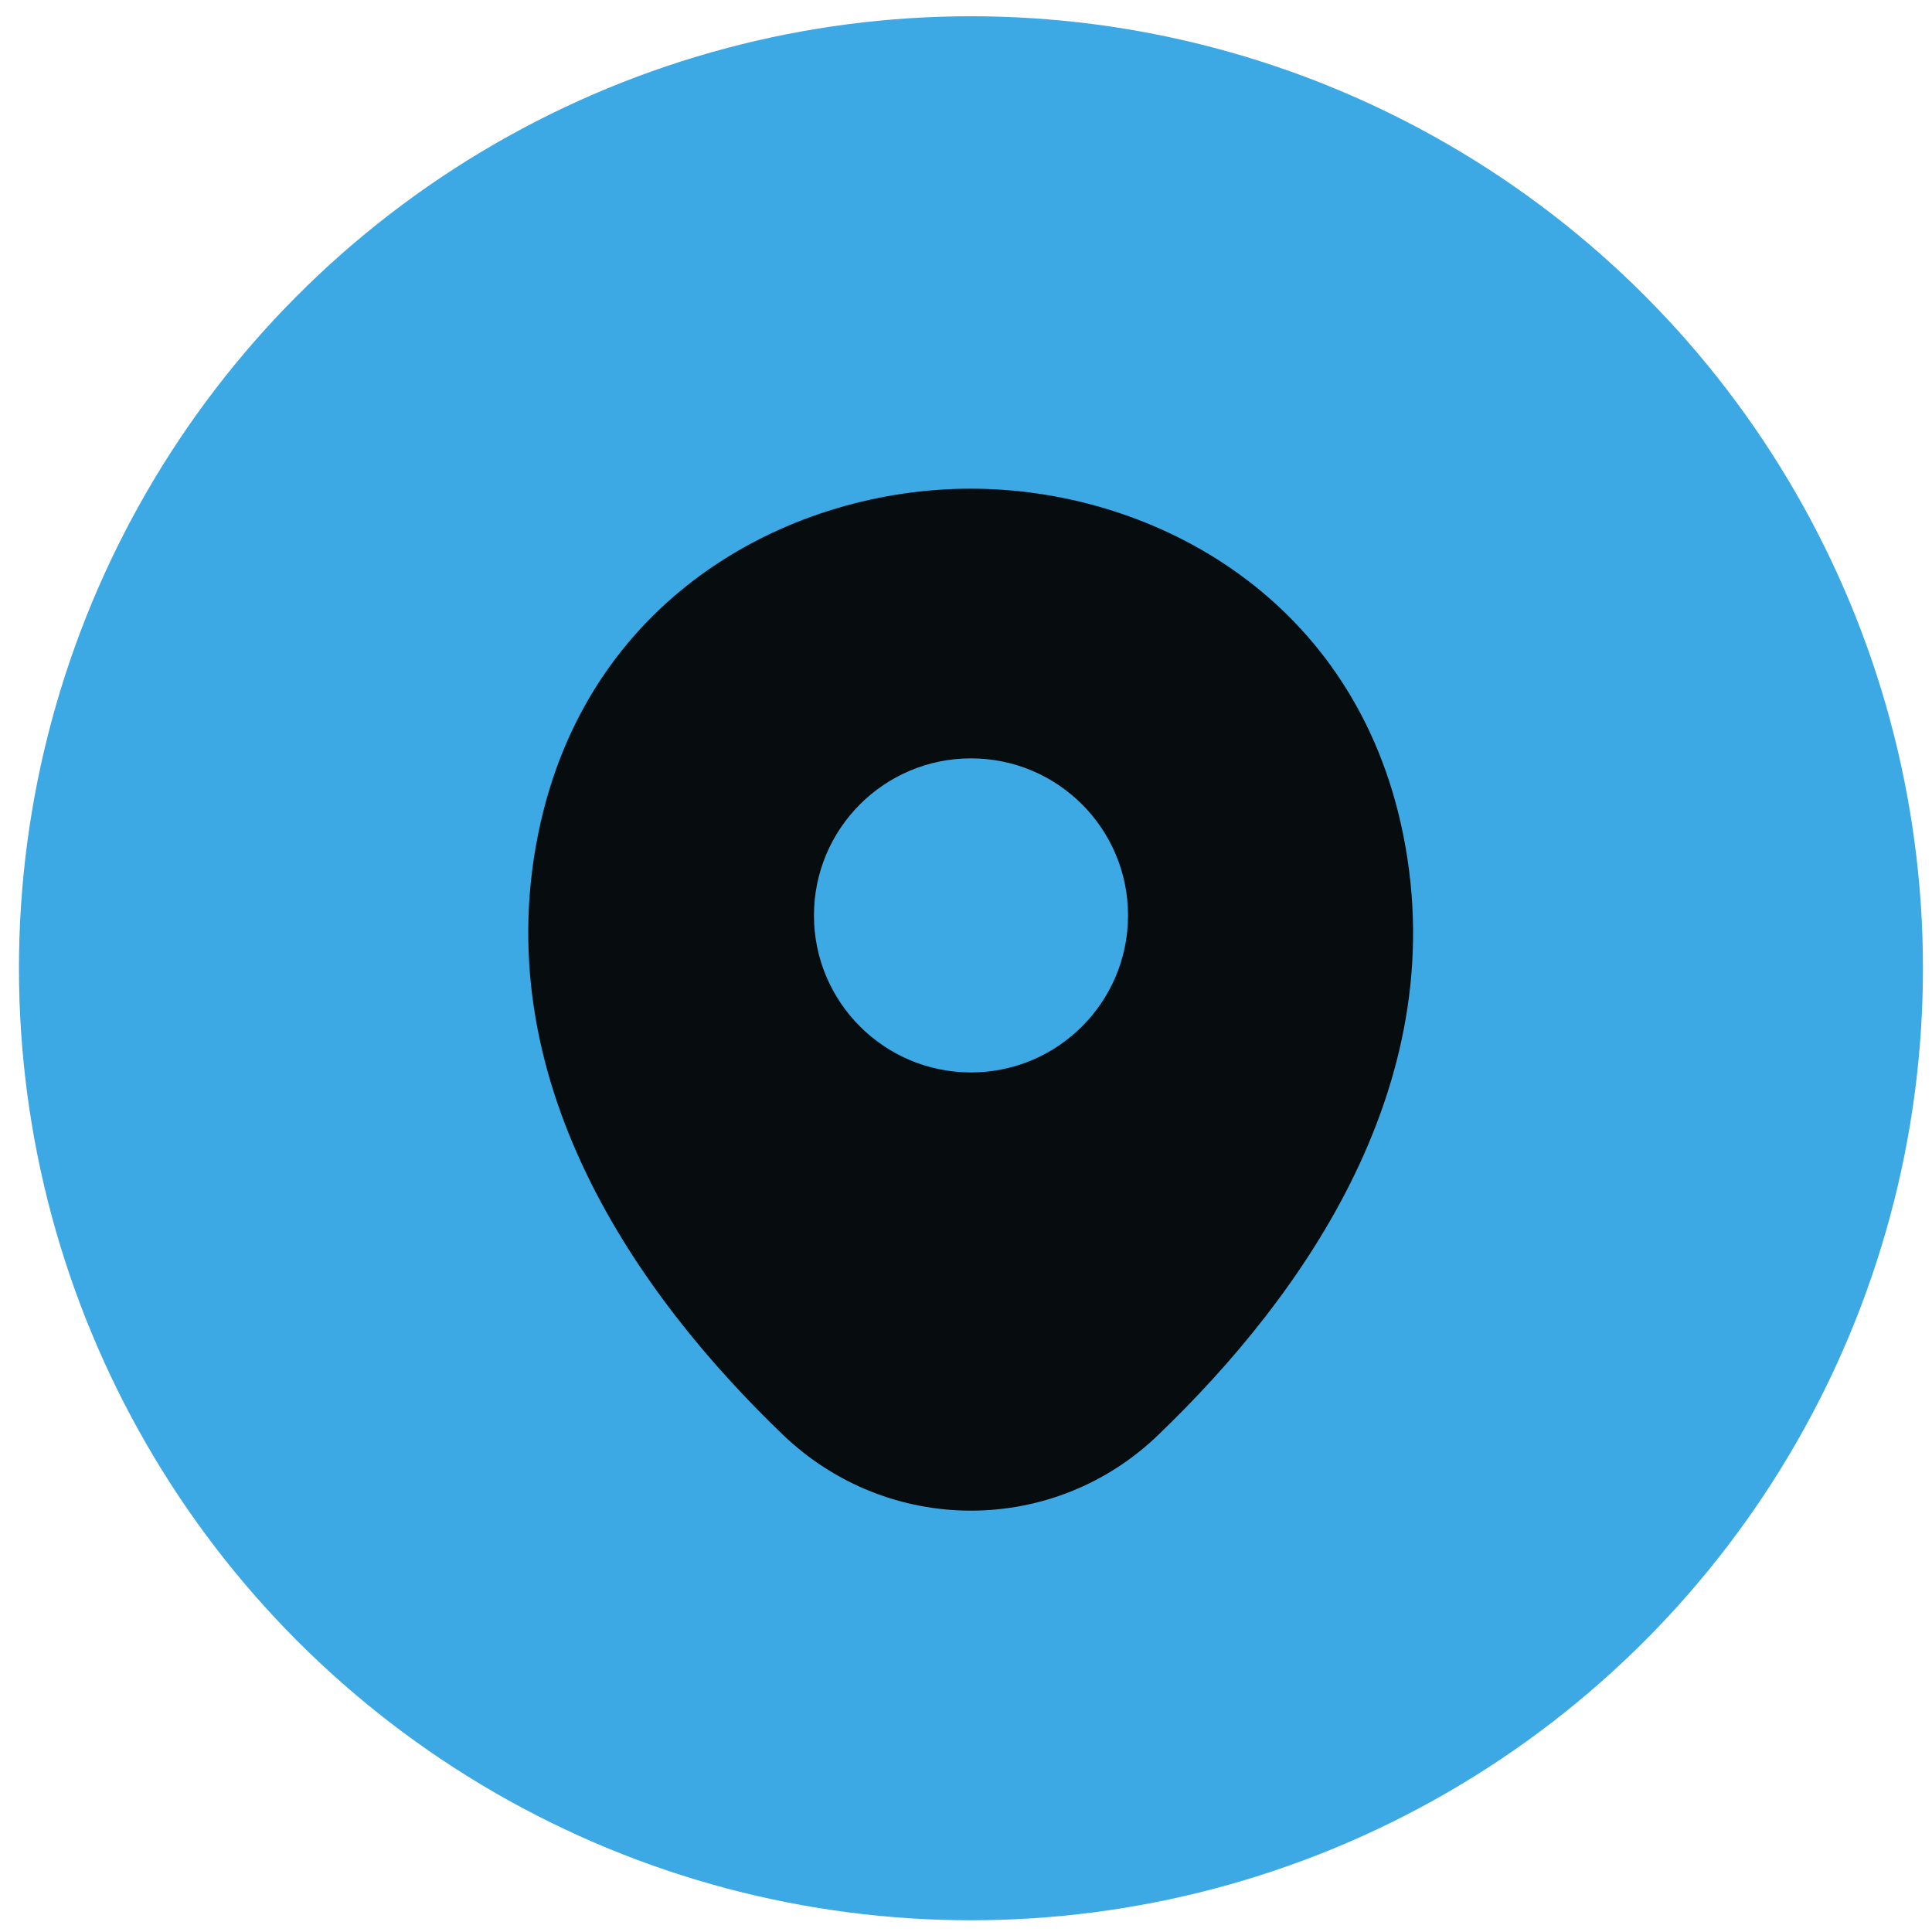
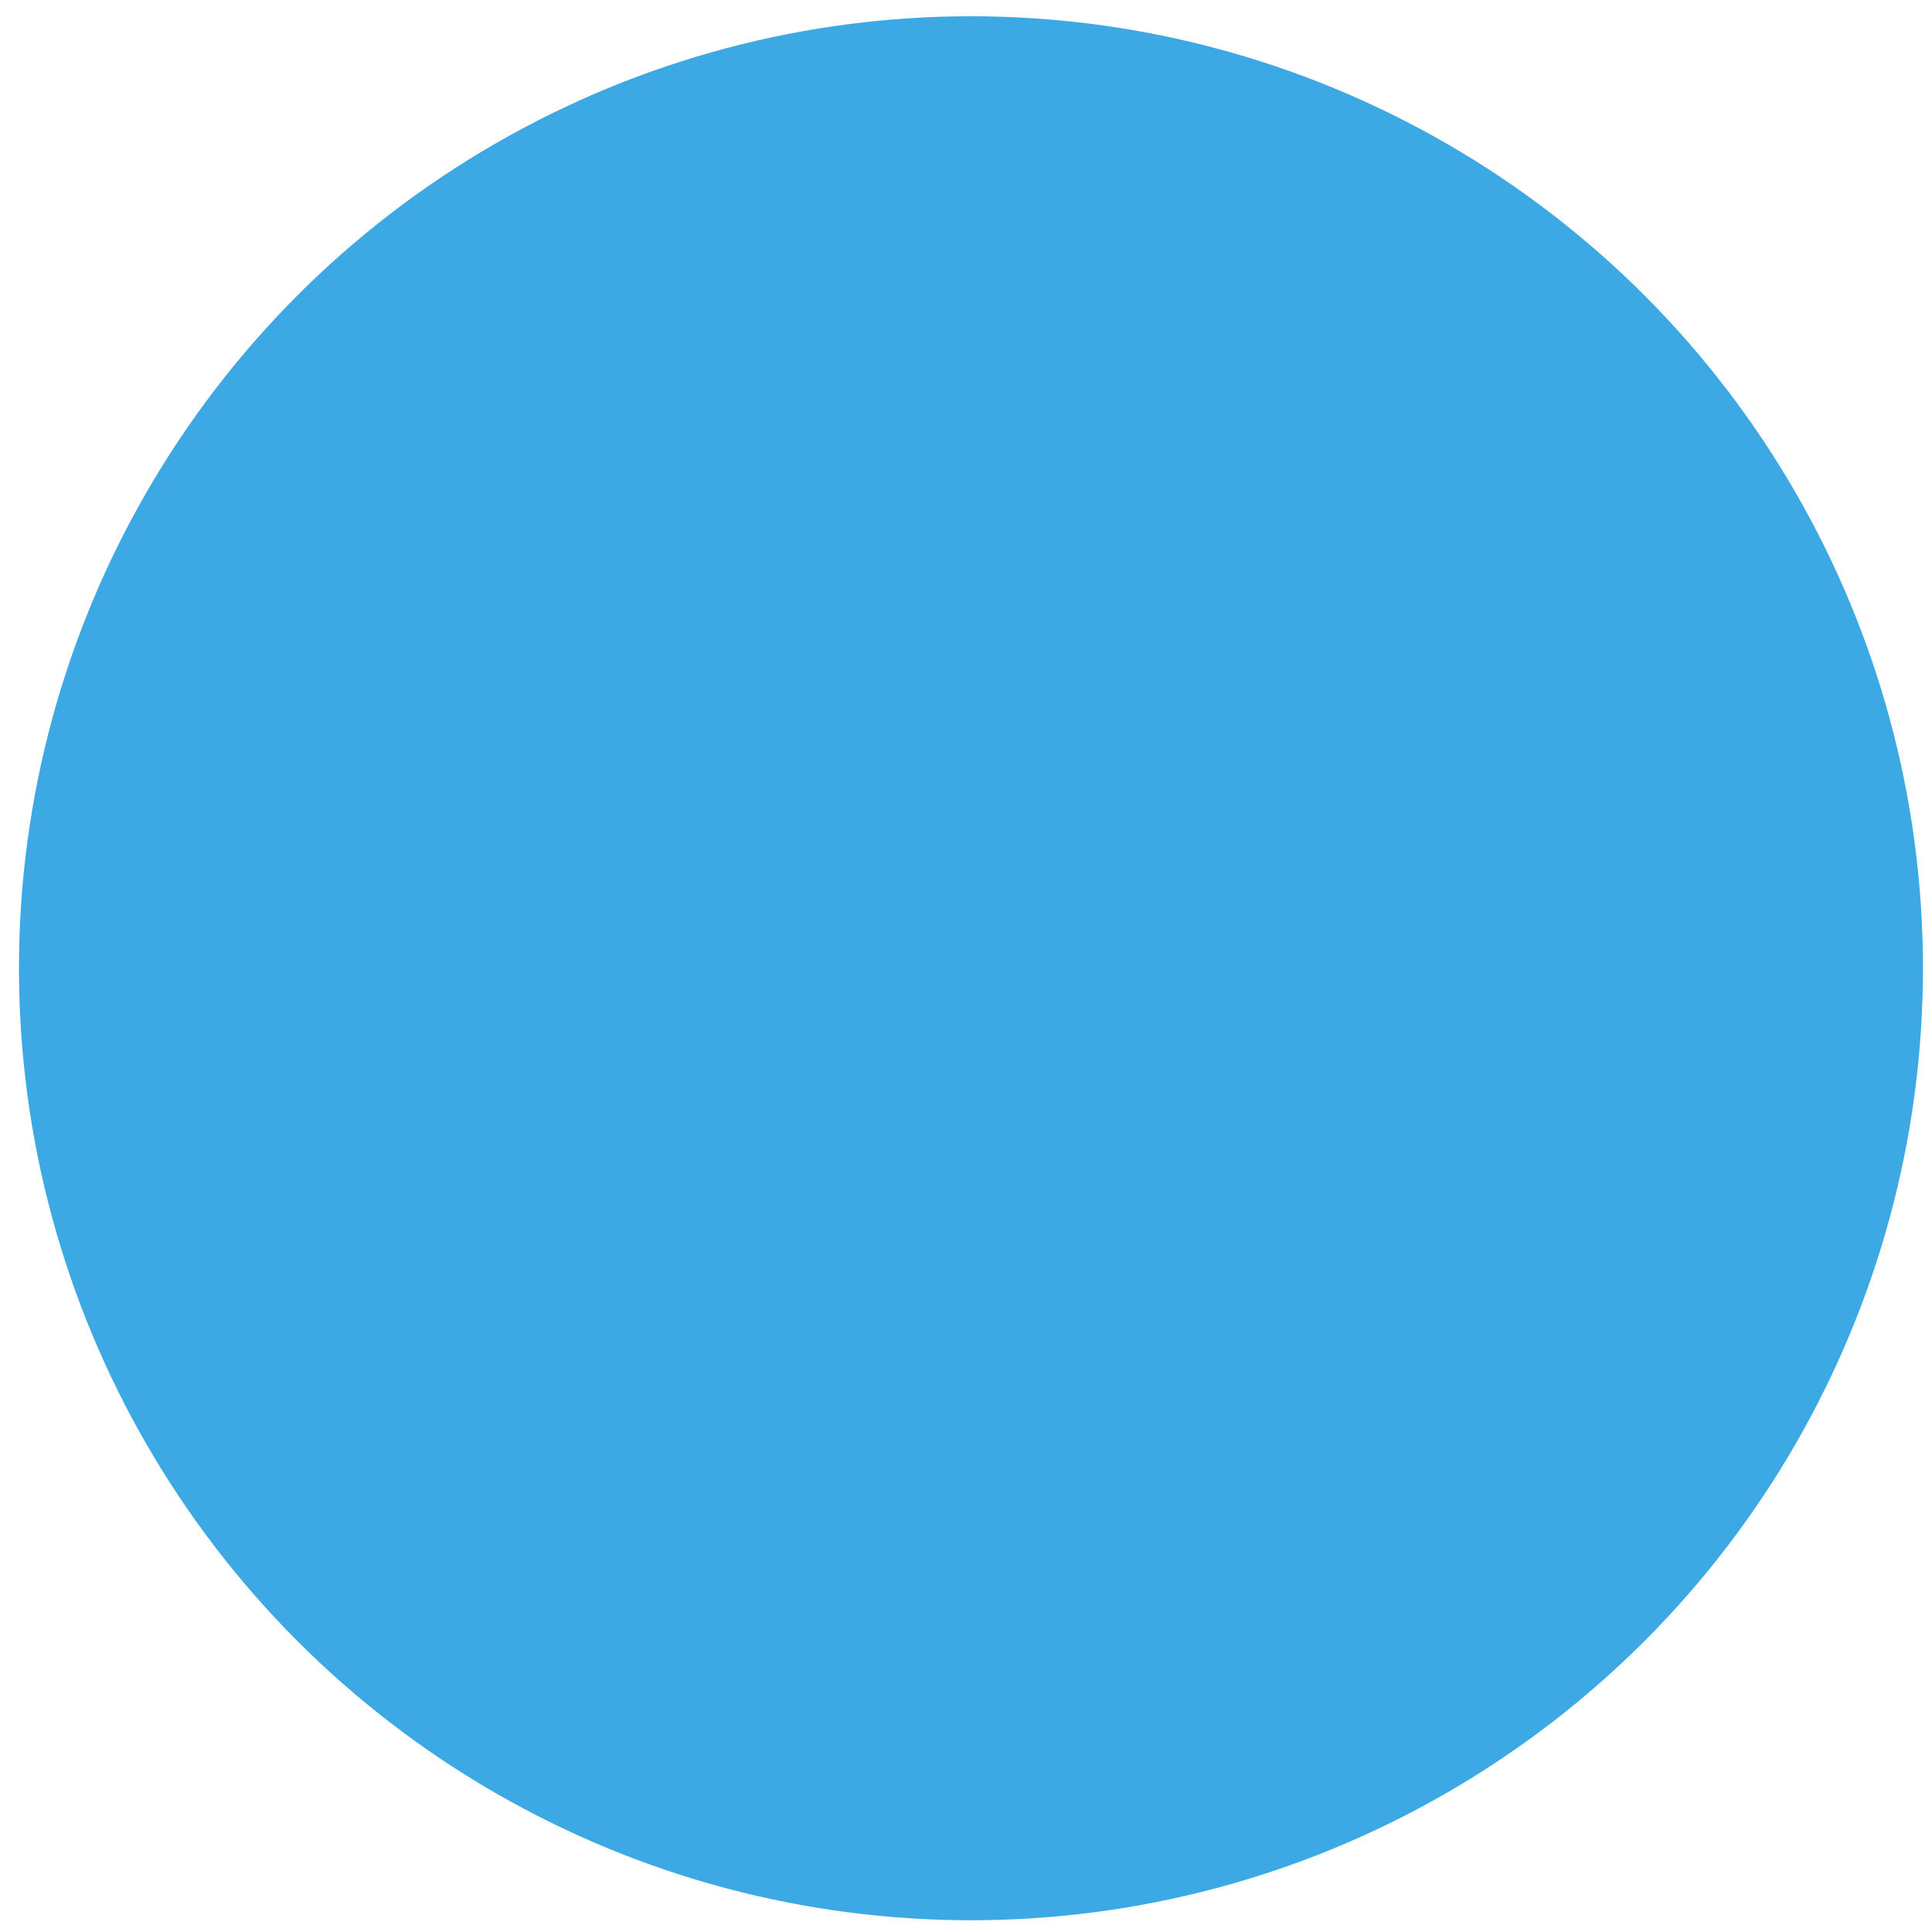
<svg xmlns="http://www.w3.org/2000/svg" width="53" height="53" viewBox="0 0 53 53" fill="none">
  <circle cx="26.636" cy="26.562" r="26.116" fill="#3CA8E4" />
-   <path fill-rule="evenodd" clip-rule="evenodd" d="M26.635 13.406C31.476 13.406 36.987 16.25 38.423 22.569C40.023 29.625 35.702 35.587 31.79 39.348C30.354 40.743 28.494 41.441 26.635 41.441C24.775 41.441 22.915 40.743 21.465 39.348C17.554 35.587 13.233 29.611 14.833 22.555C16.269 16.237 21.794 13.406 26.621 13.406H26.635ZM30.945 25.112C30.945 27.491 29.016 29.42 26.637 29.42C24.258 29.42 22.329 27.491 22.329 25.112C22.329 22.733 24.258 20.804 26.637 20.804C29.016 20.804 30.945 22.733 30.945 25.112Z" fill="#070D0F" />
</svg>